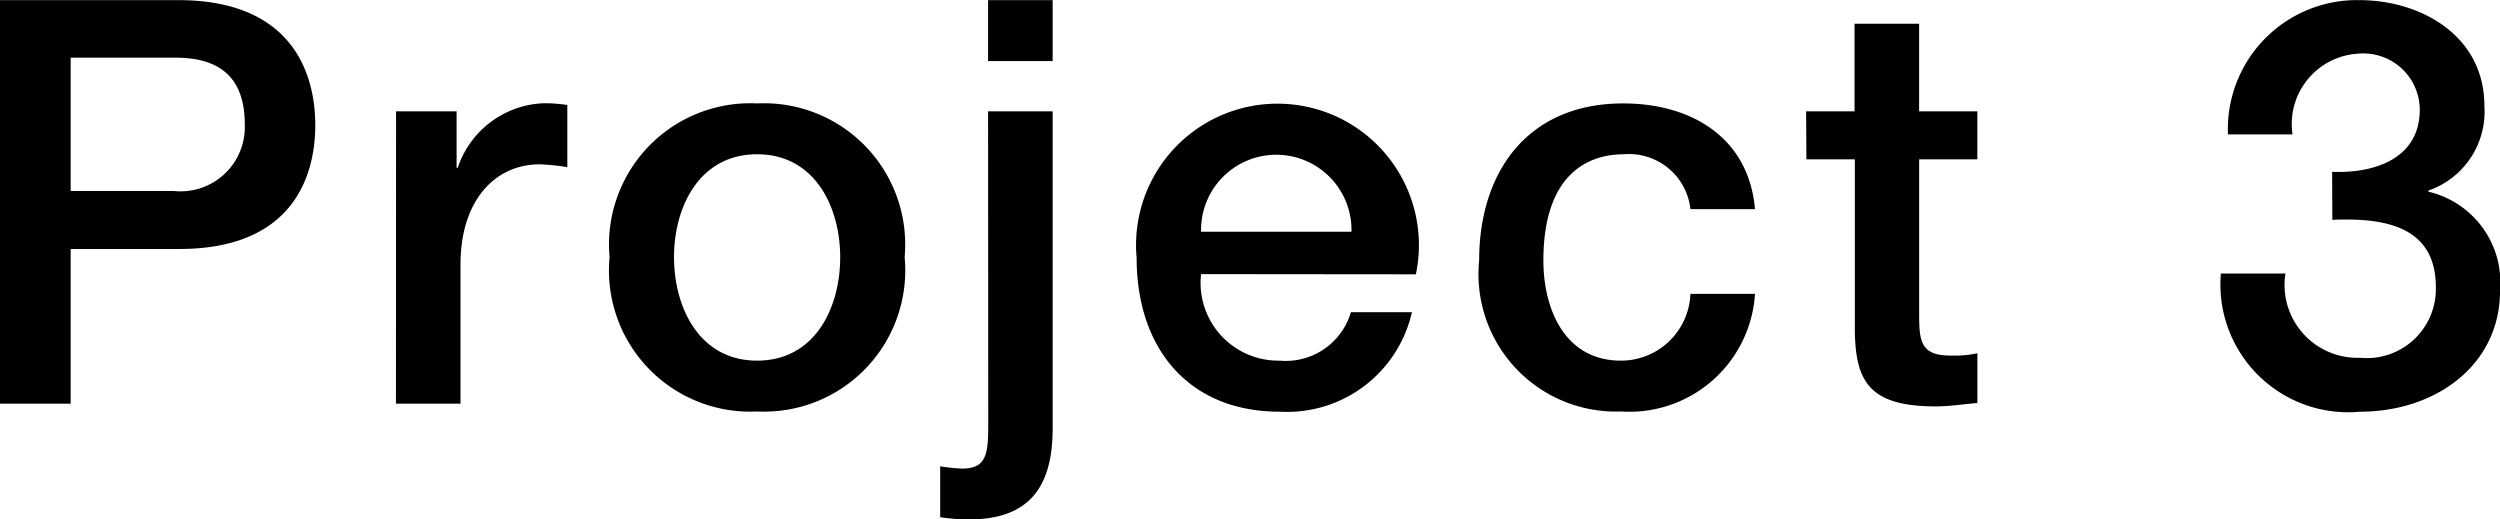
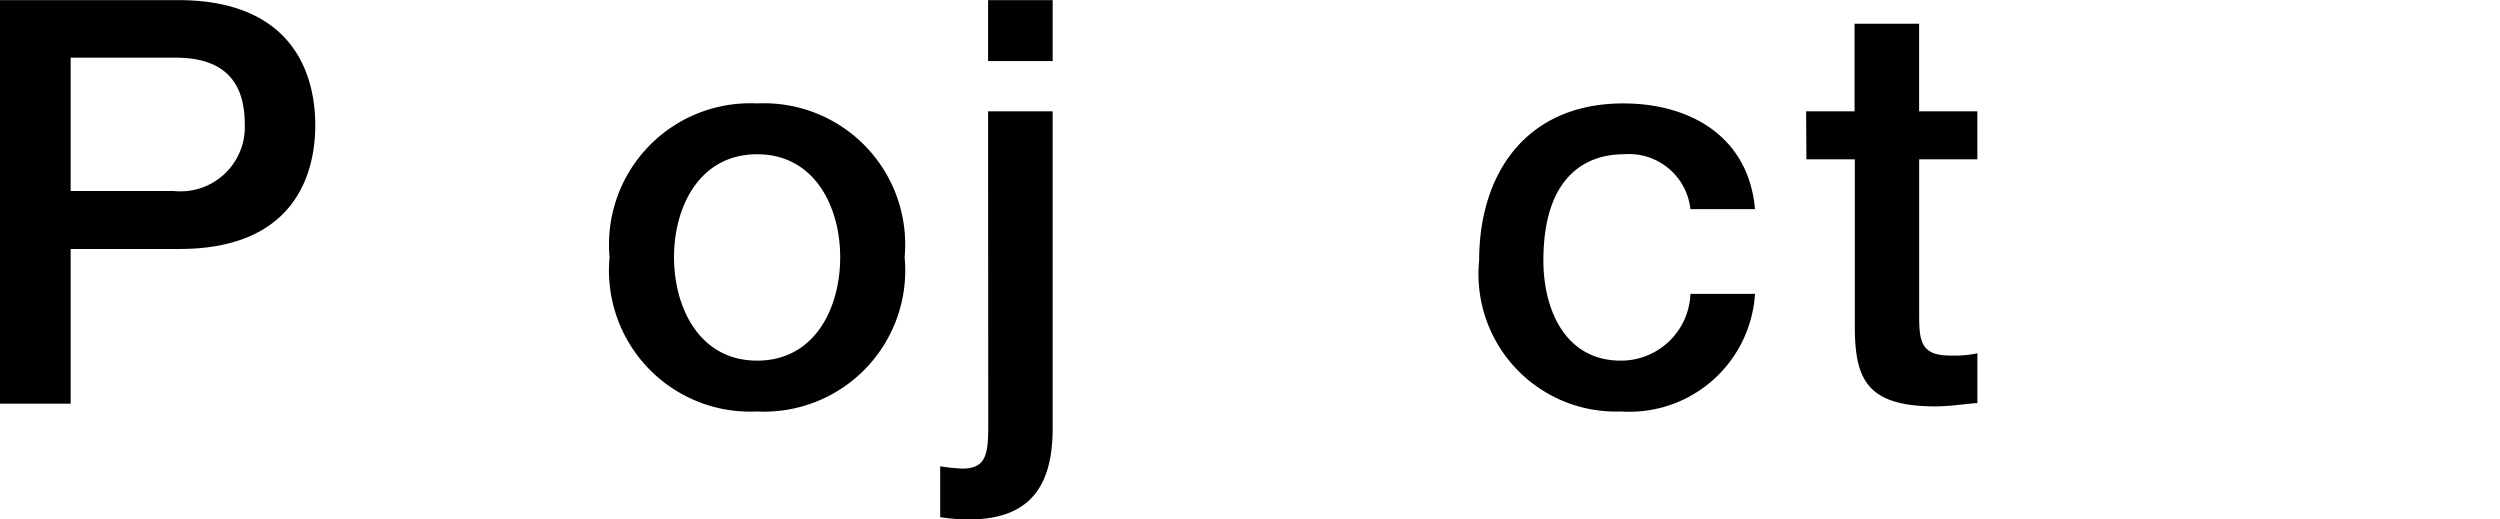
<svg xmlns="http://www.w3.org/2000/svg" viewBox="0 0 61.953 12.872">
  <g id="レイヤー_2" data-name="レイヤー 2">
    <g id="プロジェクト">
      <g>
        <path d="M1.064,2H5.477c2.857,0,3.4,1.849,3.4,3.1s-.547,3.081-3.4,3.067H2.815V12H1.064ZM2.815,6.731H5.379A1.594,1.594,0,0,0,7.13,5.078c0-1.316-.8-1.652-1.724-1.652H2.815Z" transform="translate(-1.064 -1.997)" />
-         <path d="M10.879,4.756h1.5v1.4h.028a2.34,2.34,0,0,1,2.116-1.6,3.645,3.645,0,0,1,.6.043v1.54a5.737,5.737,0,0,0-.686-.07c-1.093,0-1.961.882-1.961,2.479V12h-1.6Z" transform="translate(-1.064 -1.997)" />
        <path d="M16.17,8.37a3.5,3.5,0,0,1,3.656-3.81,3.5,3.5,0,0,1,3.656,3.81,3.5,3.5,0,0,1-3.656,3.824A3.5,3.5,0,0,1,16.17,8.37Zm5.715,0c0-1.247-.631-2.55-2.059-2.55s-2.059,1.3-2.059,2.55.629,2.564,2.059,2.564S21.885,9.631,21.885,8.37Z" transform="translate(-1.064 -1.997)" />
        <path d="M25.55,4.756h1.6v7.858c0,1.444-.574,2.255-2.072,2.255a4.649,4.649,0,0,1-.715-.056v-1.26a4.525,4.525,0,0,0,.547.056c.588,0,.644-.35.644-1.065ZM25.55,2h1.6V3.51h-1.6Z" transform="translate(-1.064 -1.997)" />
-         <path d="M30.828,8.79a1.927,1.927,0,0,0,1.947,2.144,1.682,1.682,0,0,0,1.766-1.2h1.512a3.171,3.171,0,0,1-3.278,2.465c-2.269,0-3.544-1.583-3.544-3.81a3.505,3.505,0,1,1,6.92.406Zm3.727-1.051a1.864,1.864,0,1,0-3.727,0Z" transform="translate(-1.064 -1.997)" />
        <path d="M42.955,7.18A1.533,1.533,0,0,0,41.3,5.82c-.826,0-1.989.435-1.989,2.634,0,1.205.533,2.48,1.919,2.48A1.721,1.721,0,0,0,42.955,9.28h1.6a3.118,3.118,0,0,1-3.32,2.914,3.406,3.406,0,0,1-3.516-3.74c0-2.185,1.19-3.894,3.571-3.894,1.682,0,3.11.84,3.265,2.62Z" transform="translate(-1.064 -1.997)" />
        <path d="M45.822,4.756h1.2V2.585h1.6V4.756h1.443v1.19H48.623V9.813c0,.659.057.995.772.995a2.676,2.676,0,0,0,.671-.057v1.233c-.349.028-.686.084-1.037.084-1.666,0-1.974-.644-2-1.849V5.946h-1.2Z" transform="translate(-1.064 -1.997)" />
-         <path d="M58.857,6.255c1.065.042,2.172-.336,2.172-1.541A1.4,1.4,0,0,0,59.5,3.327a1.747,1.747,0,0,0-1.625,2h-1.6A3.2,3.2,0,0,1,59.53,2c1.527,0,3.1.882,3.1,2.619a2.068,2.068,0,0,1-1.387,2.1v.028A2.312,2.312,0,0,1,63.018,9.2c0,1.85-1.6,3-3.474,3A3.166,3.166,0,0,1,56.1,8.776h1.6a1.806,1.806,0,0,0,1.849,2.087,1.711,1.711,0,0,0,1.878-1.751c0-1.526-1.3-1.722-2.565-1.667Z" transform="translate(-1.064 -1.997)" />
      </g>
    </g>
  </g>
</svg>